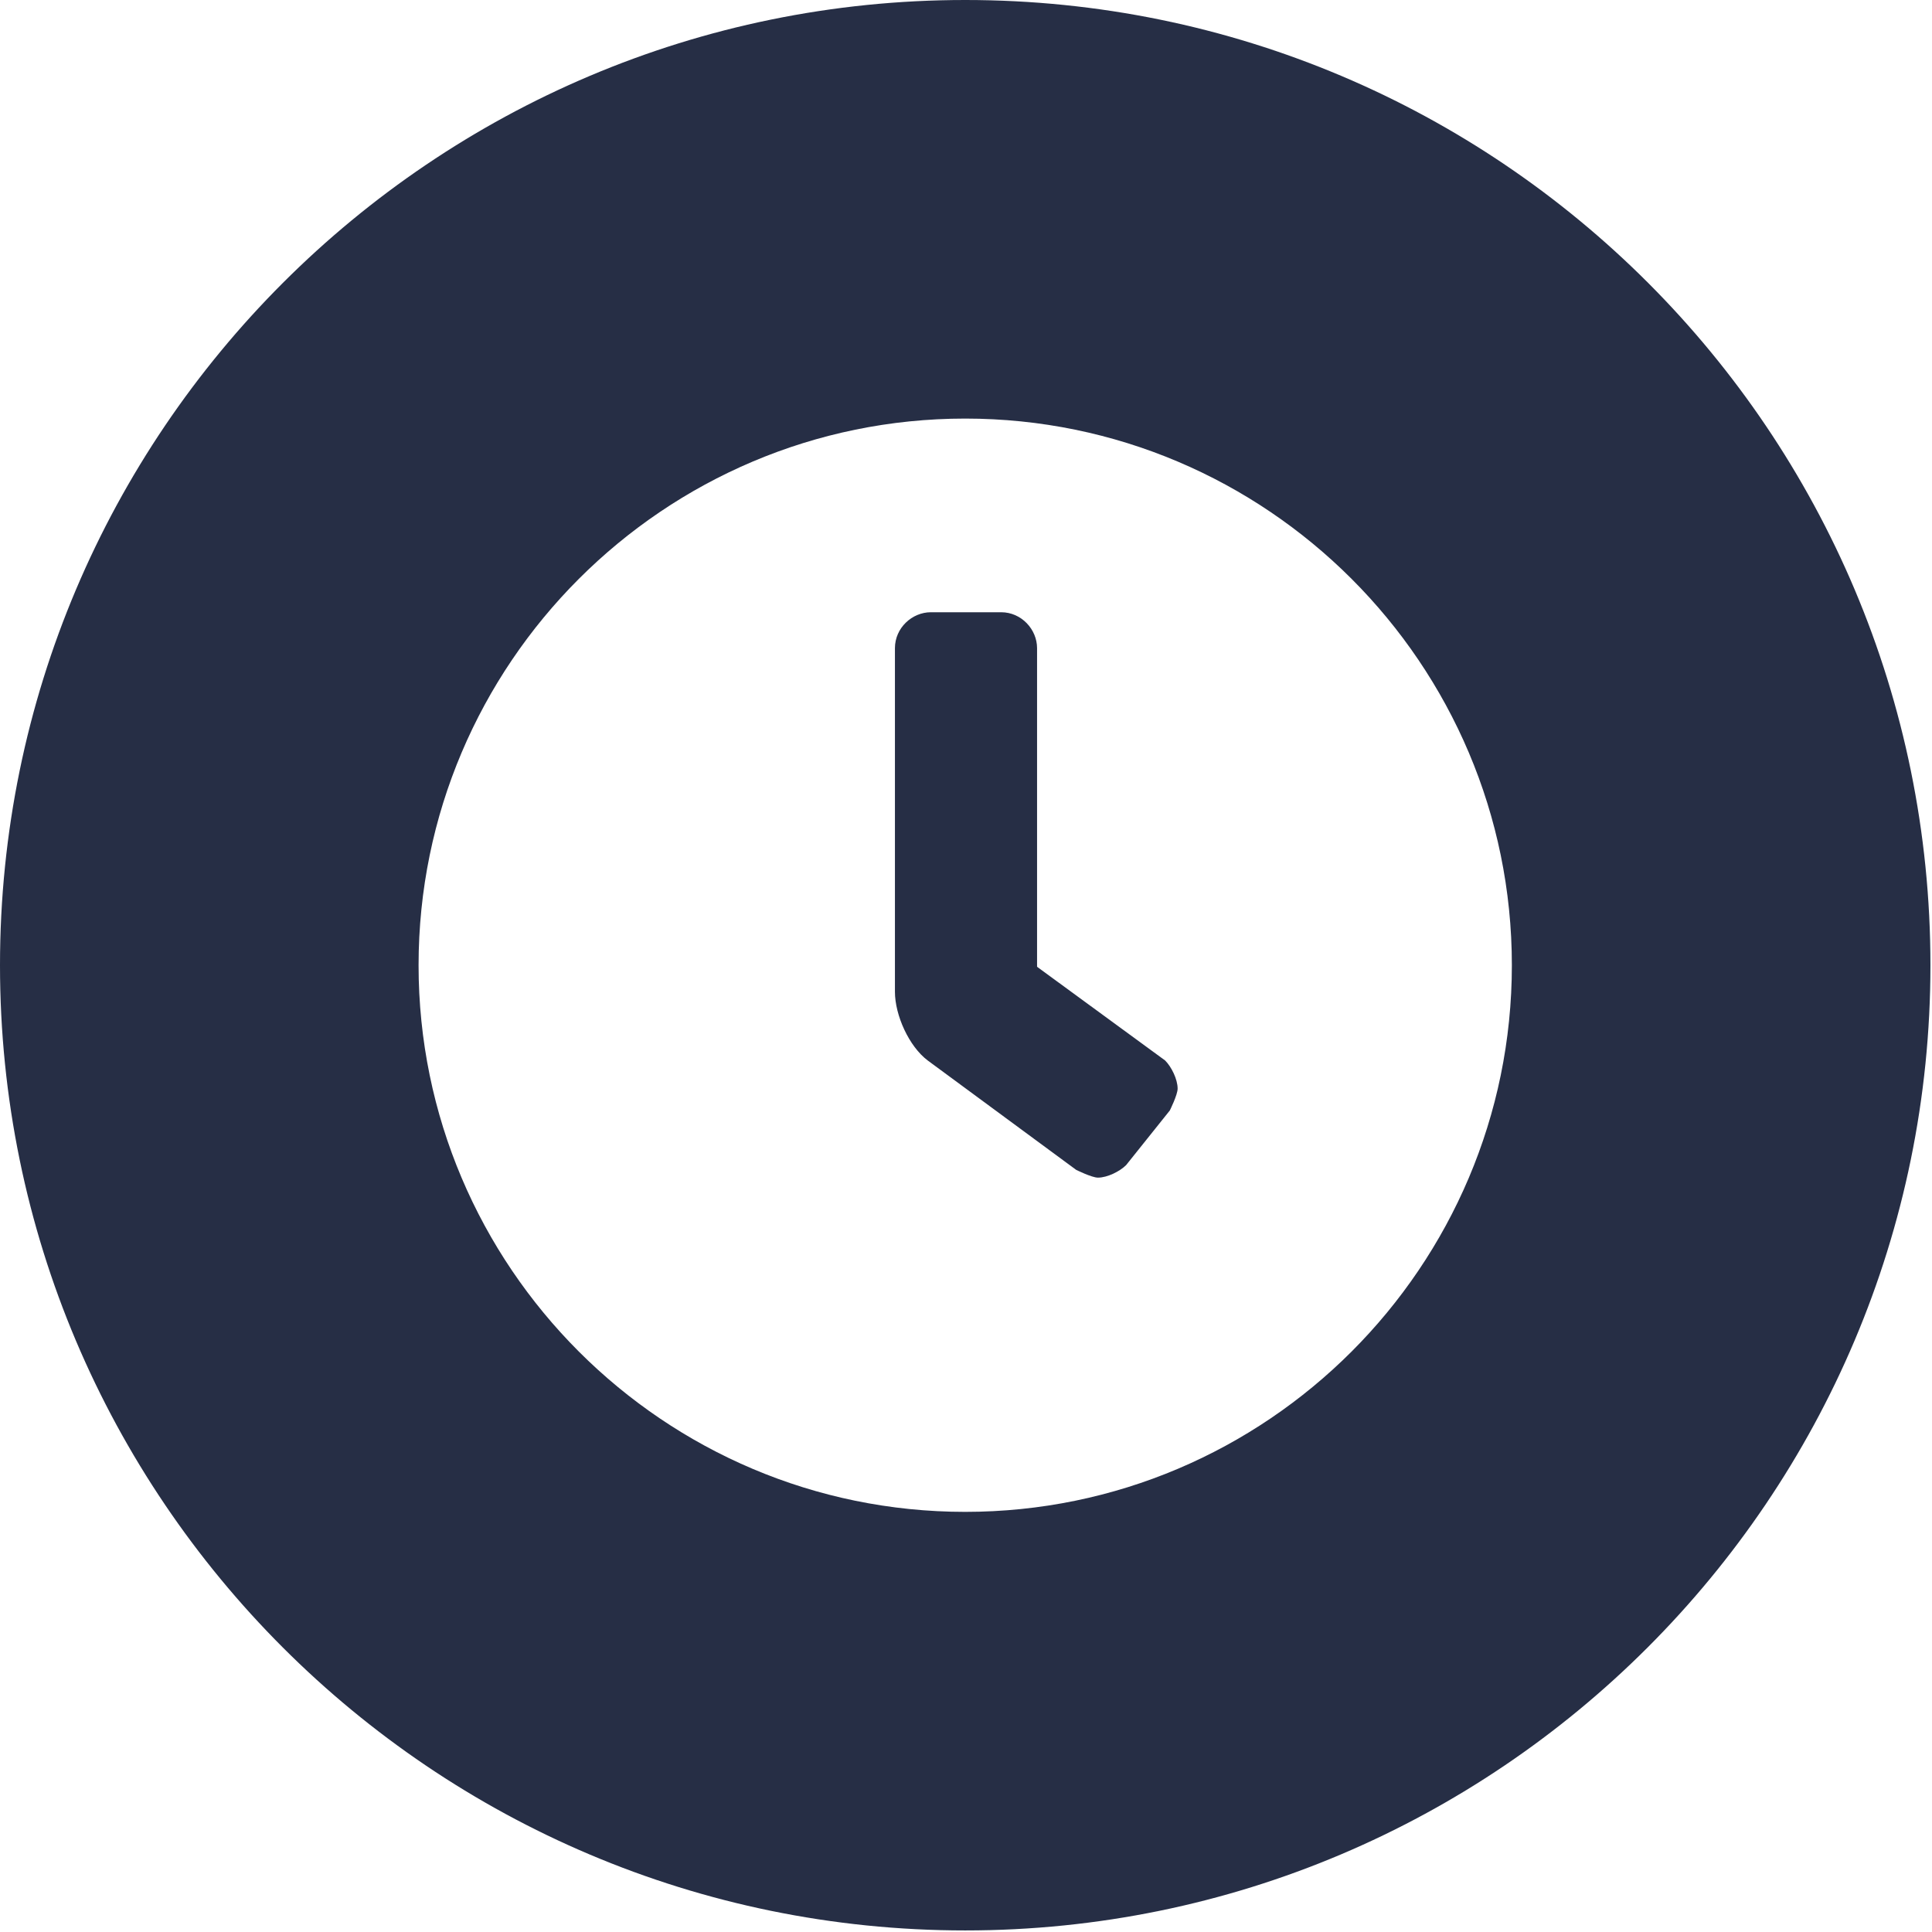
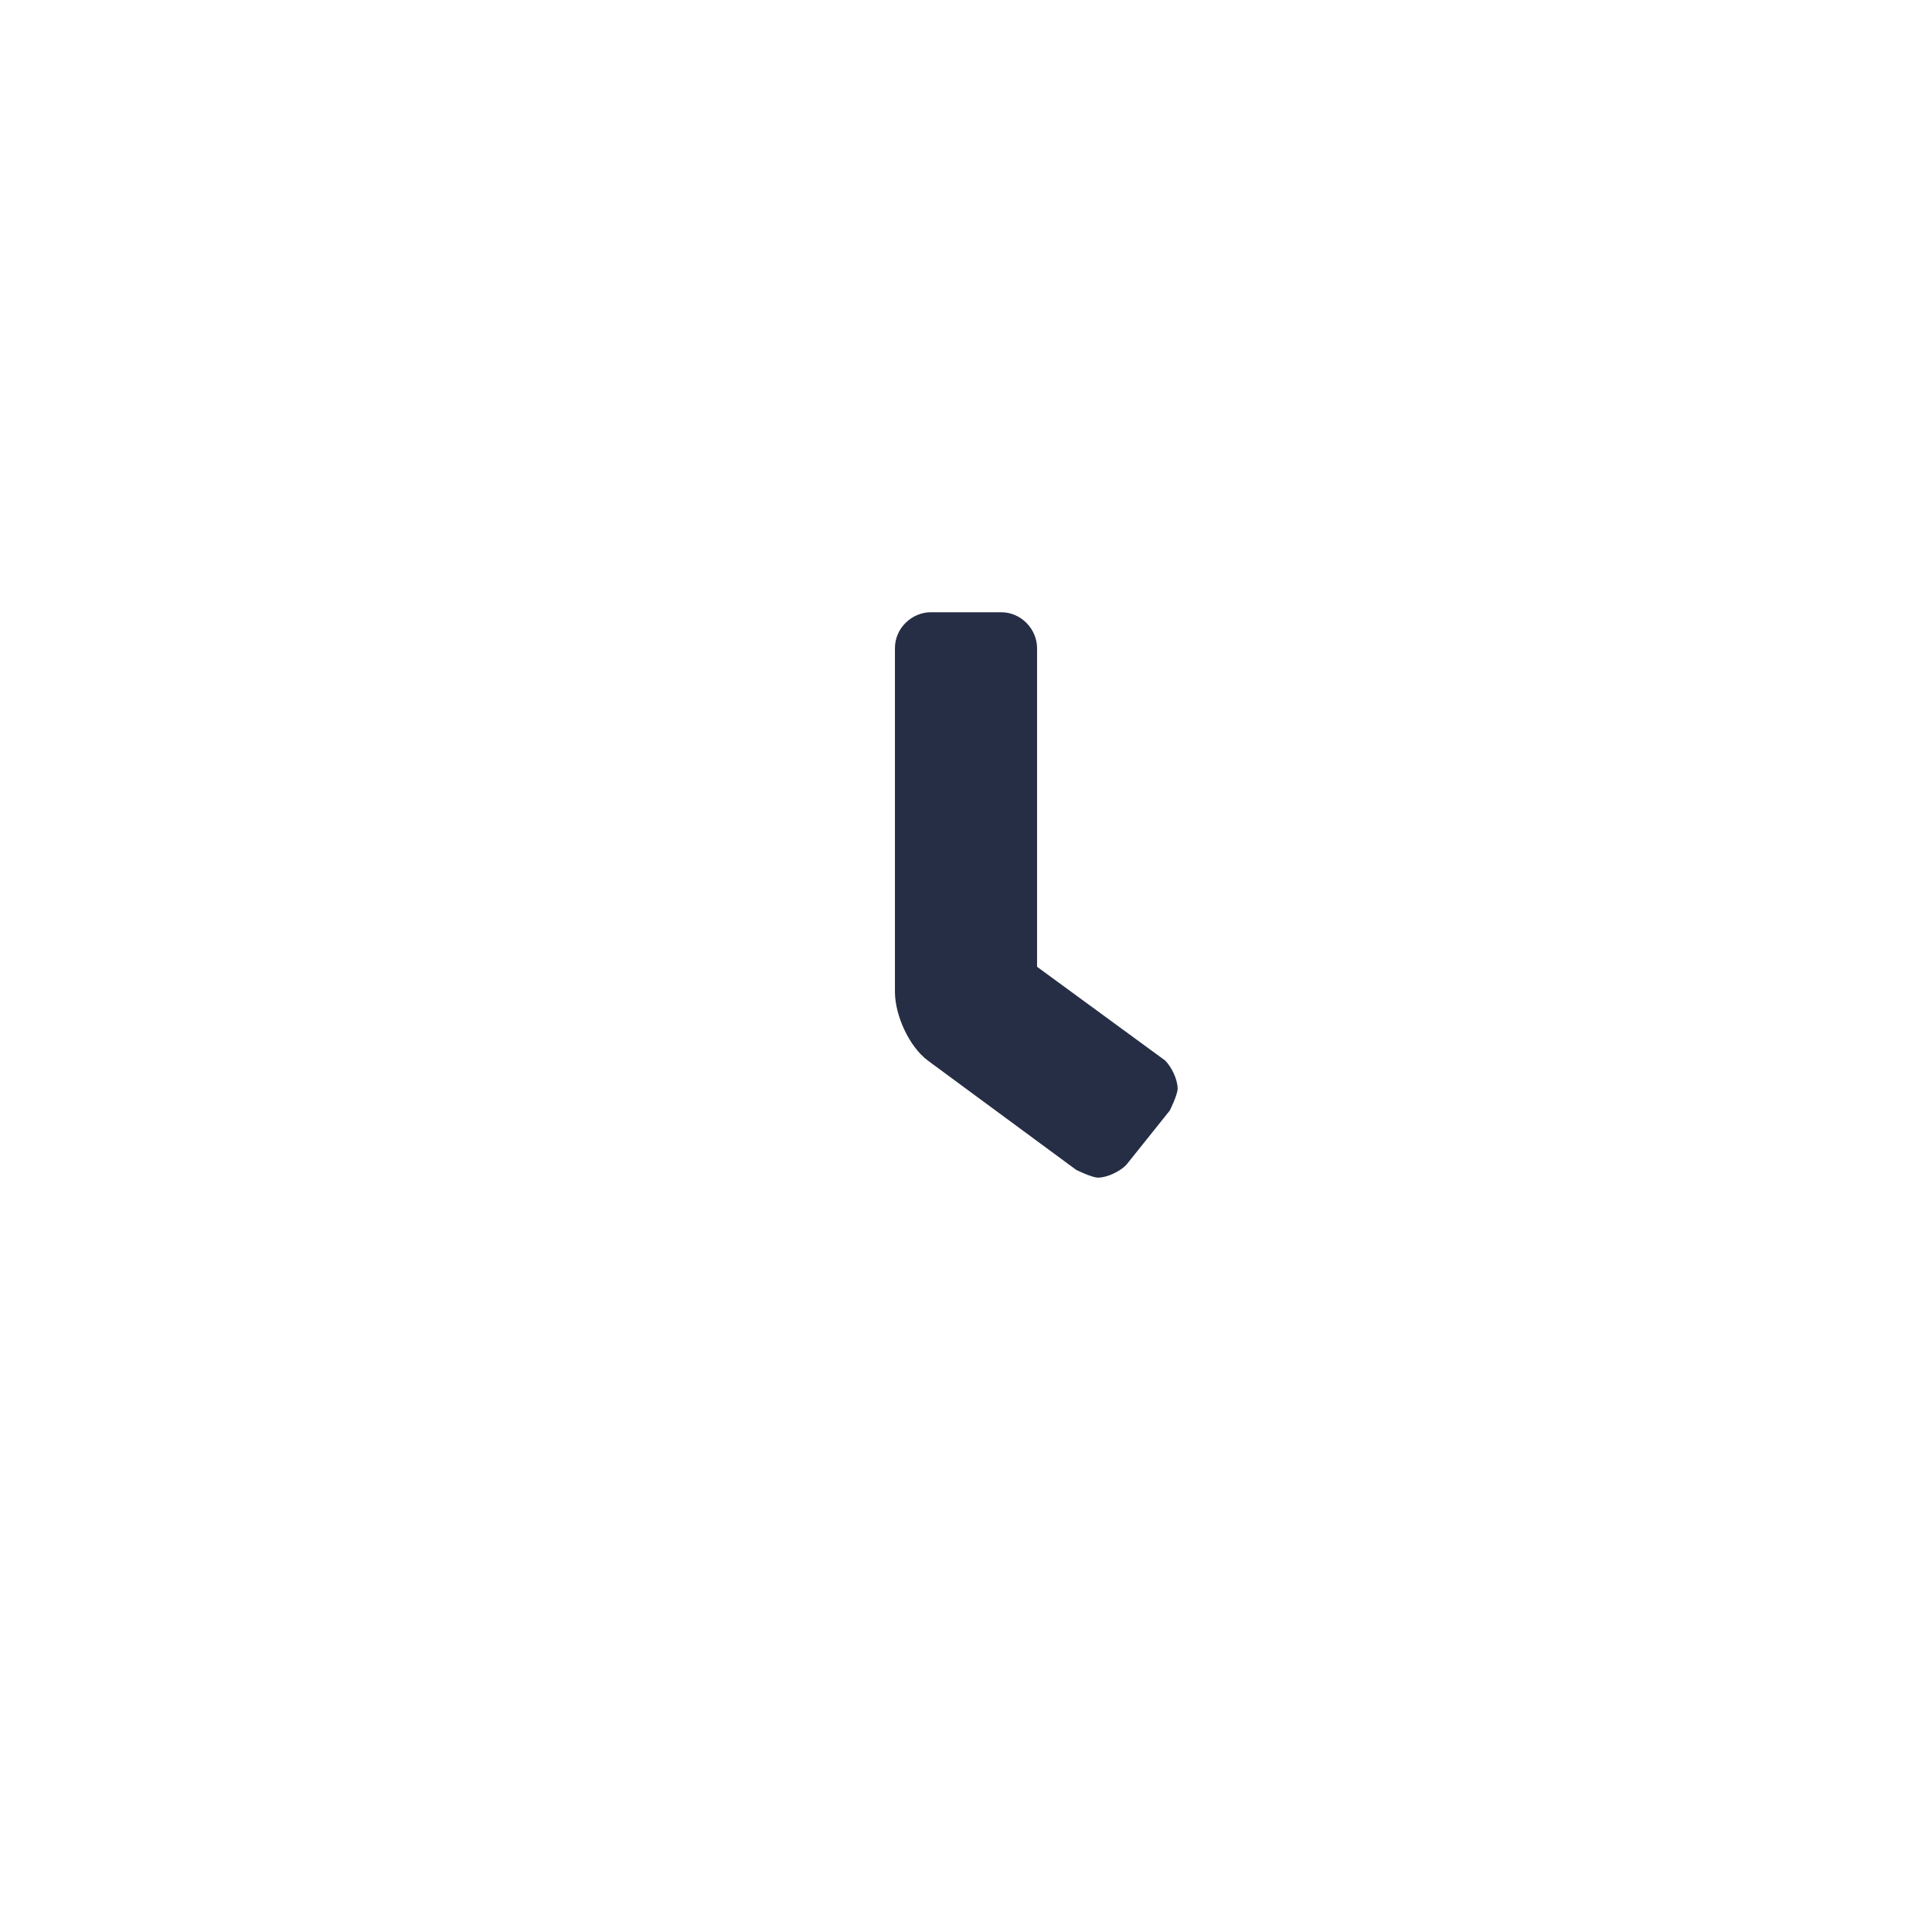
<svg xmlns="http://www.w3.org/2000/svg" id="Layer_1" viewBox="0 0 12.37 12.37">
  <defs>
    <style>.cls-1{fill:#262e45}</style>
  </defs>
  <path class="cls-1" d="M6.64 6.18V4.15c0-.12-.1-.23-.23-.23h-.45c-.12 0-.23.1-.23.23v2.2c0 .15.09.35.21.44l.95.7s.1.05.14.05c.06 0 .14-.04.18-.08l.28-.35s.05-.1.05-.14c0-.06-.04-.14-.08-.18l-.82-.6Z" />
-   <path class="cls-1" d="M6.18 0C2.77 0 0 2.77 0 6.18s2.77 6.18 6.18 6.18 6.18-2.77 6.18-6.18S9.6 0 6.18 0Zm0 9.68c-1.93 0-3.5-1.57-3.5-3.5s1.57-3.5 3.5-3.5 3.5 1.57 3.5 3.5-1.57 3.5-3.5 3.5Z" />
</svg>